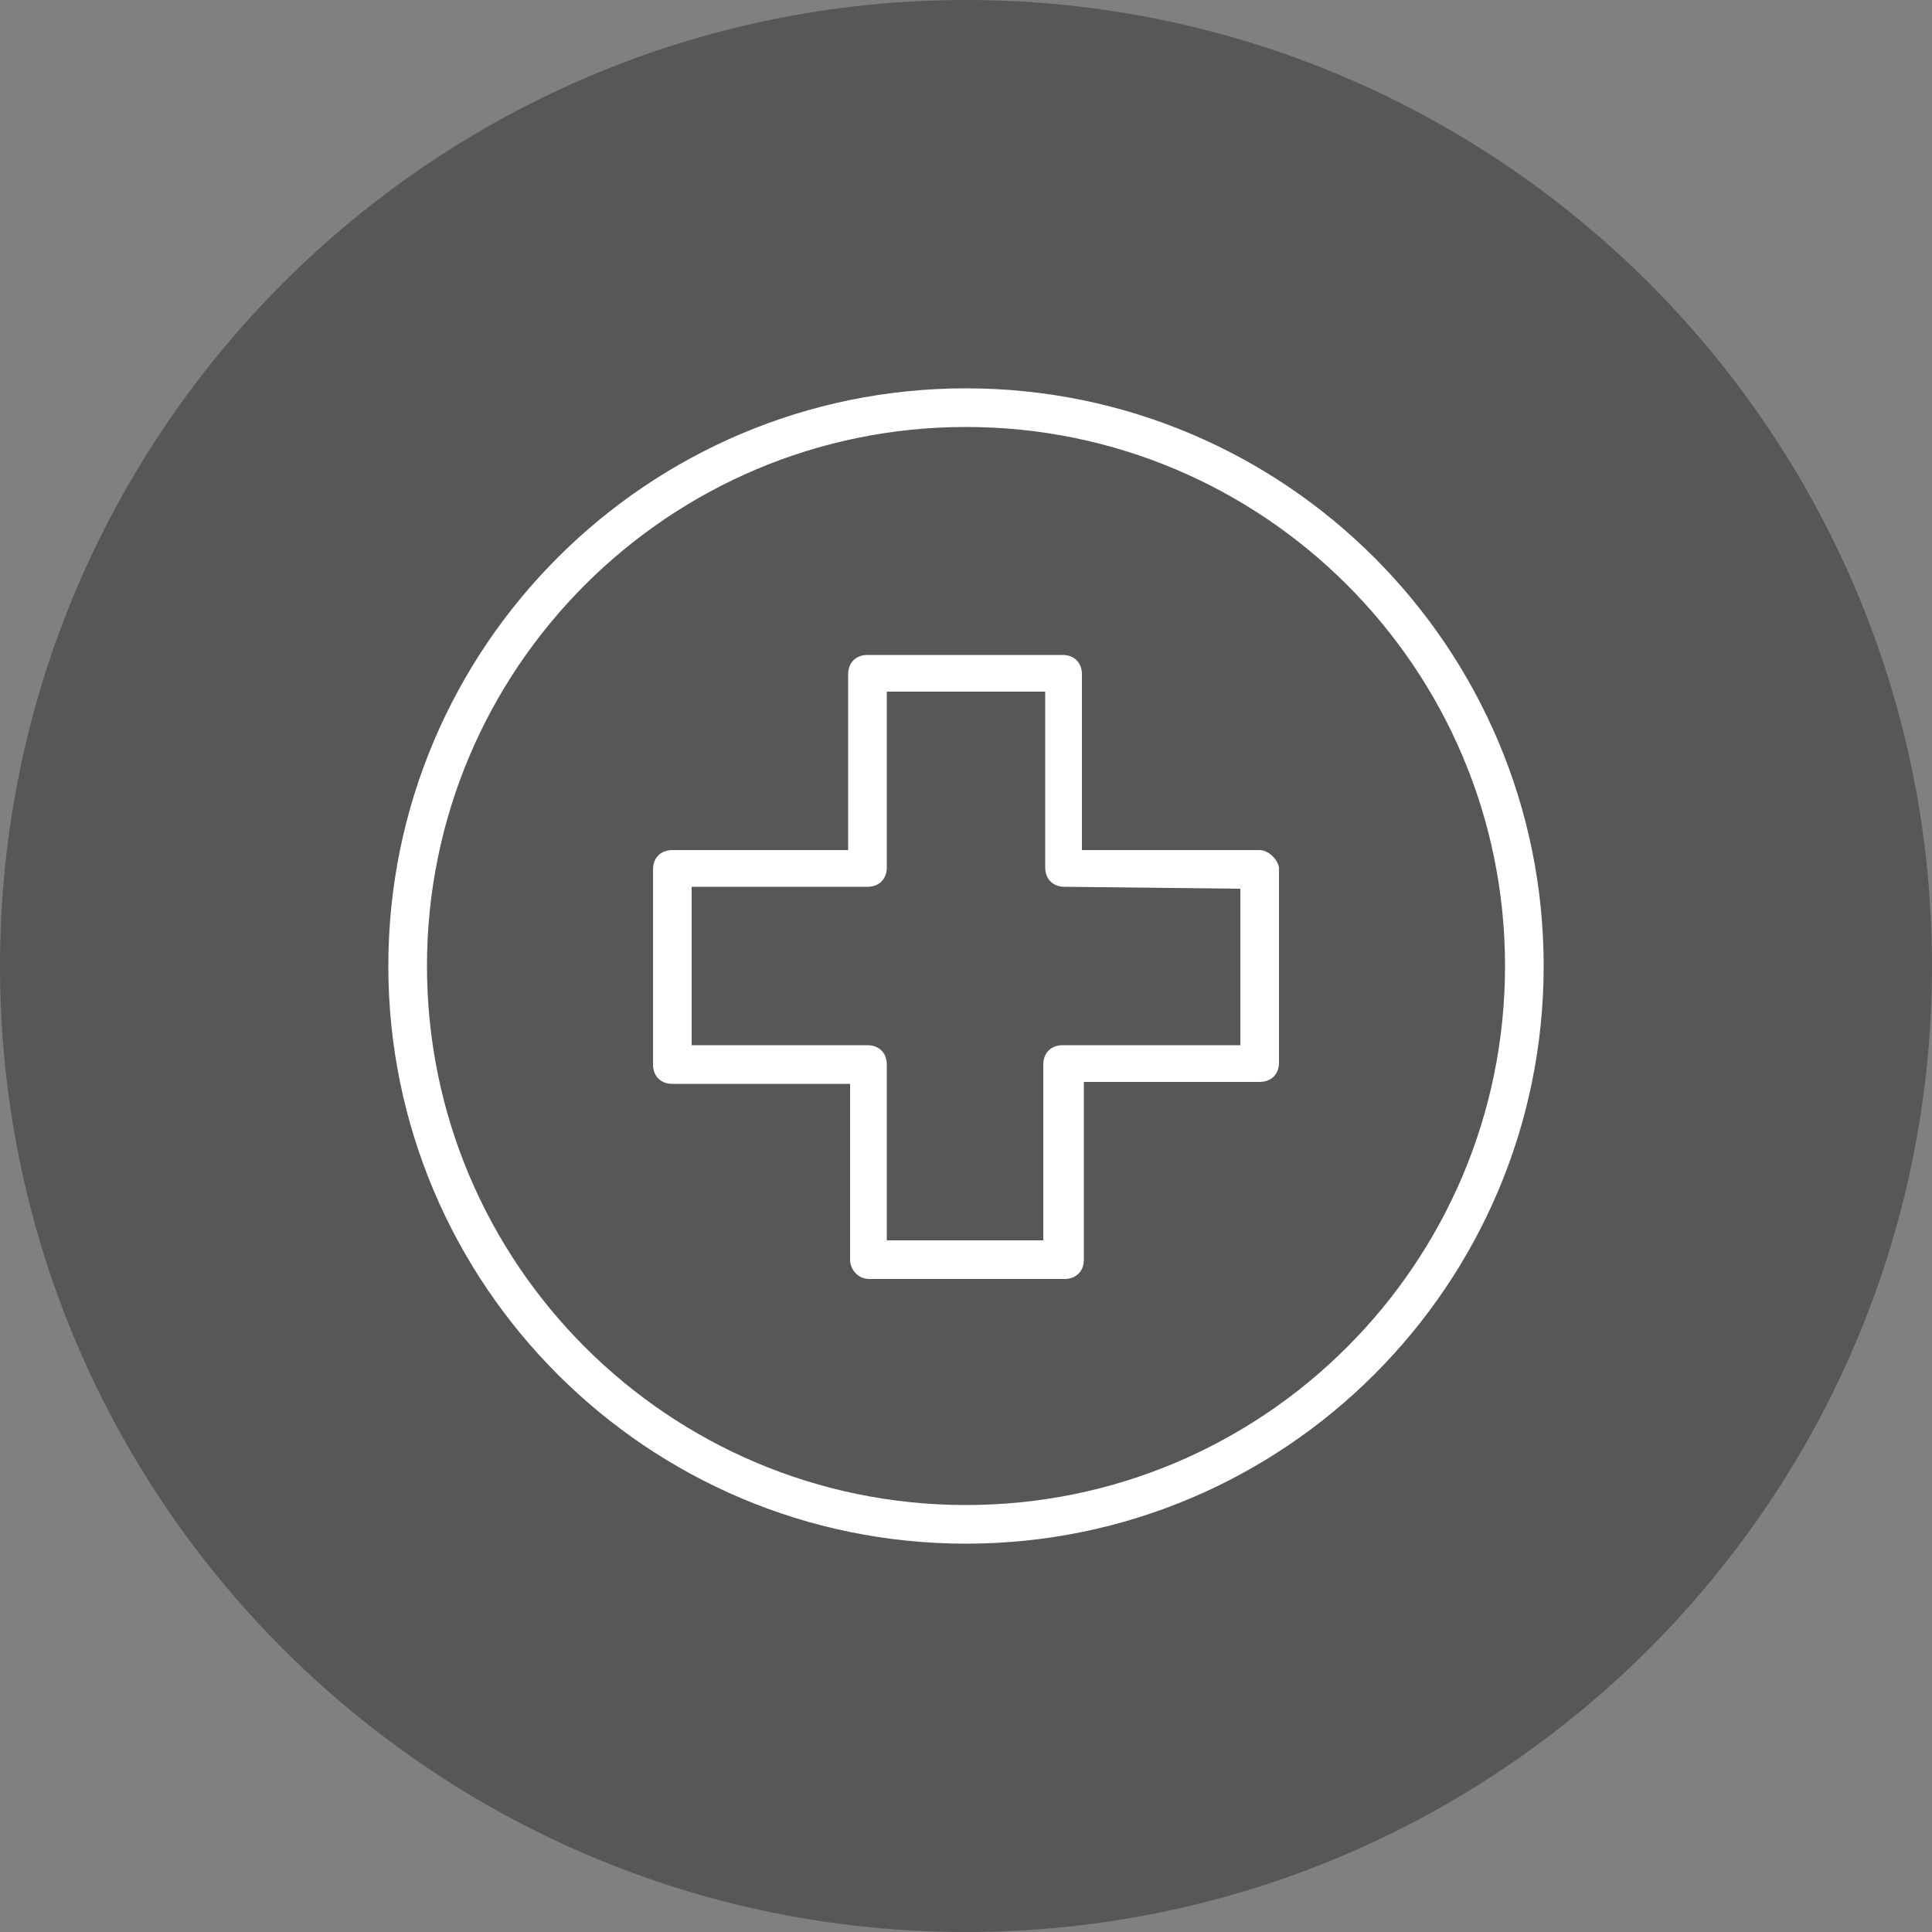
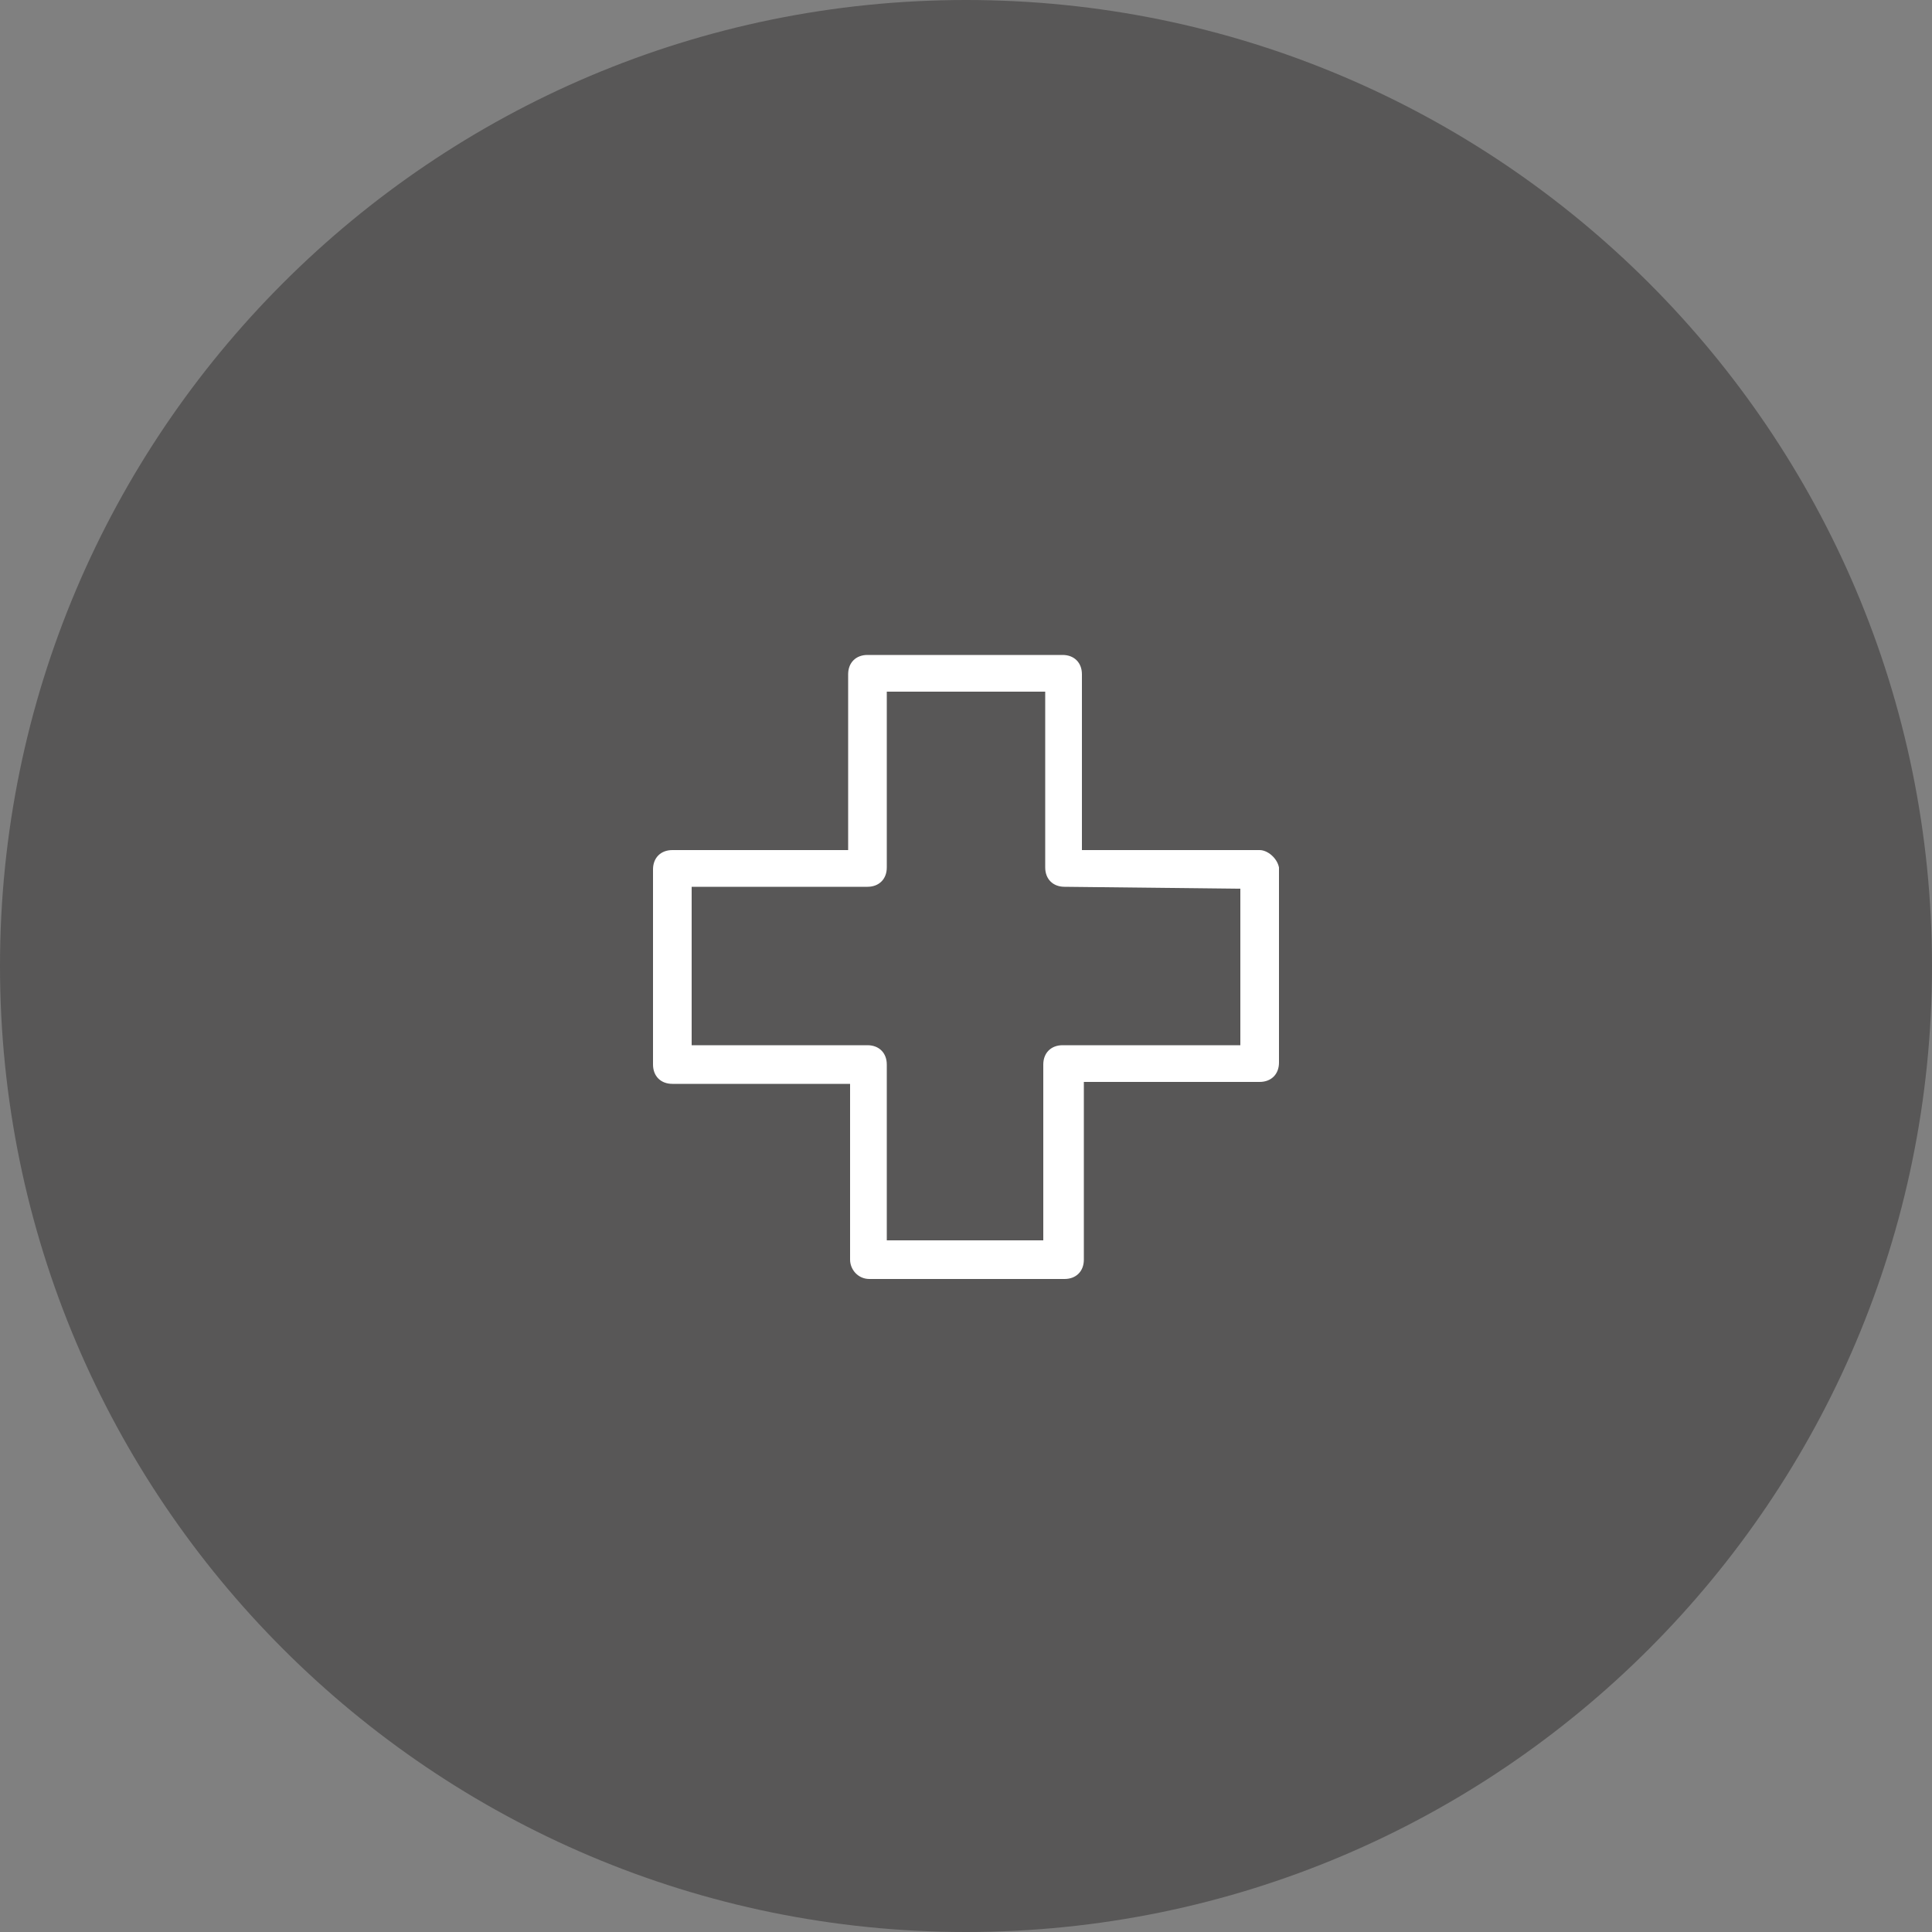
<svg xmlns="http://www.w3.org/2000/svg" xmlns:xlink="http://www.w3.org/1999/xlink" version="1.1" id="Ebene_1" x="0px" y="0px" viewBox="0 0 100 100" style="enable-background:new 0 0 100 100;" xml:space="preserve">
  <rect x="0" y="0" width="100" height="100" fill="#808080" stroke="none" />
  <style type="text/css">
	.st0{fill:#585757;}
	.st1{display:none;fill:#FFFFFF;}
	.st2{fill:none;}
	.st3{display:none;}
	.st4{display:inline;}
	.st5{display:inline;clip-path:url(#SVGID_2_);fill:#FFFFFF;}
	.st6{display:inline;clip-path:url(#SVGID_4_);fill:#FFFFFF;}
	.st7{fill:#FFFFFF;}
</style>
  <path class="st0" d="M50,100c27.6,0,50-22.4,50-50S77.6,0,50,0S0,22.4,0,50S22.4,100,50,100" />
  <path class="st1" d="M53.7,70.8l9.5-31.6h12.6L53.7,70.8z M50,73.7L39.6,39.2h20.7L50,73.7z M24.2,39.2h12.6l9.5,31.6L24.2,39.2z   M38.4,23h5.4L37,36.5H24.8L38.4,23z M53.2,23L60,36.5H40L46.8,23H53.2z M61.6,23l13.5,13.5H63L56.2,23H61.6z M79.8,37.8  c0-0.3-0.1-0.6-0.3-0.8l0,0l-0.1-0.1c0,0-0.1-0.1-0.1-0.1l-16-16l0,0c-0.2-0.3-0.6-0.6-1.1-0.6H37.8c-0.4,0-0.8,0.2-1.1,0.6l0,0  l-16,16c0,0-0.1,0.1-0.1,0.1L20.5,37l0,0c-0.2,0.2-0.3,0.5-0.3,0.8c0,0.3,0.1,0.6,0.3,0.8l0,0l28.4,40.6l0,0c0.2,0.3,0.6,0.5,1,0.5  s0.8-0.2,1-0.5l0,0l28.4-40.6l0,0C79.6,38.4,79.8,38.2,79.8,37.8" />
  <rect class="st2" width="100" height="100" />
  <g class="st3">
    <defs>
      <rect id="SVGID_1_" x="20.2" y="20.2" width="59.5" height="59.5" />
    </defs>
    <clipPath id="SVGID_2_" class="st4">
      <use xlink:href="#SVGID_1_" style="overflow:visible;" />
    </clipPath>
-     <path class="st5" d="M50,77c-14.9,0-27-12.1-27-27c0-14.9,12.1-27,27-27c14.9,0,27,12.1,27,27C77,64.9,64.9,77,50,77 M50,20.3   c-16.4,0-29.8,13.3-29.8,29.8c0,16.4,13.3,29.8,29.8,29.8S79.7,66.4,79.7,50C79.7,33.6,66.4,20.3,50,20.3 M59.5,66.4   c-0.6,0.4-0.9,1.2-0.5,1.8c0.4,0.6,1.2,0.9,1.8,0.5c0.6-0.4,0.9-1.2,0.5-1.8C60.9,66.2,60.1,66,59.5,66.4 M50,52.7   c-1.5,0-2.7-1.2-2.7-2.7c0-1.5,1.2-2.7,2.7-2.7s2.7,1.2,2.7,2.7C52.7,51.5,51.5,52.7,50,52.7 M62.2,48.6h-7c-0.5-1.9-2-3.4-3.9-3.9   V29.7c0-0.7-0.6-1.4-1.4-1.4c-0.7,0-1.4,0.6-1.4,1.4v15.1c-2.3,0.6-4.1,2.7-4.1,5.2c0,3,2.4,5.4,5.4,5.4c2.5,0,4.6-1.7,5.2-4.1h7   c0.7,0,1.4-0.6,1.4-1.4C63.5,49.3,62.9,48.6,62.2,48.6 M66.9,38.7c-0.6,0.4-0.9,1.2-0.5,1.8c0.4,0.6,1.2,0.9,1.8,0.5   c0.6-0.4,0.9-1.2,0.5-1.8C68.4,38.5,67.5,38.3,66.9,38.7 M50,68.9c-0.7,0-1.4,0.6-1.4,1.4c0,0.7,0.6,1.4,1.4,1.4   c0.7,0,1.4-0.6,1.4-1.4C51.4,69.5,50.7,68.9,50,68.9 M68.2,59c-0.6-0.4-1.5-0.2-1.8,0.5c-0.4,0.7-0.2,1.5,0.5,1.8   c0.6,0.4,1.5,0.2,1.8-0.5C69.1,60.2,68.9,59.3,68.2,59 M33.1,38.7c-0.6-0.4-1.5-0.2-1.8,0.5c-0.4,0.6-0.2,1.5,0.5,1.8   c0.6,0.4,1.5,0.2,1.8-0.5C34,39.9,33.8,39.1,33.1,38.7 M59.5,33.6c0.6,0.4,1.5,0.2,1.8-0.5c0.4-0.6,0.2-1.5-0.5-1.8   c-0.6-0.4-1.5-0.2-1.8,0.5C58.6,32.4,58.8,33.2,59.5,33.6 M29.7,48.6c-0.7,0-1.4,0.6-1.4,1.4c0,0.7,0.6,1.4,1.4,1.4   c0.7,0,1.4-0.6,1.4-1.4C31.1,49.3,30.5,48.6,29.7,48.6 M39.2,31.3c-0.6,0.4-0.9,1.2-0.5,1.8c0.4,0.6,1.2,0.9,1.8,0.5   c0.6-0.4,0.9-1.2,0.5-1.8C40.7,31.1,39.8,30.9,39.2,31.3 M31.8,59c-0.6,0.4-0.9,1.2-0.5,1.8c0.4,0.6,1.2,0.9,1.8,0.5   c0.6-0.4,0.9-1.2,0.5-1.8C33.2,58.8,32.4,58.6,31.8,59 M40.5,66.4c-0.6-0.4-1.5-0.2-1.8,0.5c-0.4,0.6-0.2,1.5,0.5,1.8   c0.6,0.4,1.5,0.2,1.8-0.5C41.4,67.6,41.2,66.8,40.5,66.4 M70.3,48.6c-0.7,0-1.4,0.6-1.4,1.4c0,0.7,0.6,1.4,1.4,1.4   c0.7,0,1.4-0.6,1.4-1.4C71.6,49.3,71,48.6,70.3,48.6" />
  </g>
  <g class="st3">
    <defs>
      <rect id="SVGID_3_" x="20" y="21.4" width="60" height="57.1" />
    </defs>
    <clipPath id="SVGID_4_" class="st4">
      <use xlink:href="#SVGID_3_" style="overflow:visible;" />
    </clipPath>
    <path class="st6" d="M50,24c8.9,0,16.8,4.1,21.8,10.4H60.9c-0.8,0-1.4,0.6-1.4,1.3c0,0.7,0.6,1.3,1.4,1.3h13.6   c0.8,0,1.4-0.6,1.4-1.3v-13c0-0.7-0.6-1.3-1.4-1.3c-0.8,0-1.4,0.6-1.4,1.3v9.2C67.7,25.5,59.4,21.4,50,21.4   c-16.6,0-30,12.8-30,28.6c0,0.7,0.6,1.3,1.4,1.3c0.8,0,1.4-0.6,1.4-1.3C22.7,35.7,34.9,24,50,24 M78.6,48.7c-0.8,0-1.4,0.6-1.4,1.3   c0,14.3-12.2,26-27.3,26c-8.9,0-16.8-4.1-21.8-10.4h10.9c0.8,0,1.4-0.6,1.4-1.3c0-0.7-0.6-1.3-1.4-1.3H25.5c-0.8,0-1.4,0.6-1.4,1.3   v13c0,0.7,0.6,1.3,1.4,1.3c0.8,0,1.4-0.6,1.4-1.3v-9.2c5.5,6.4,13.8,10.5,23.2,10.5c16.6,0,30-12.8,30-28.6   C80,49.3,79.4,48.7,78.6,48.7" />
  </g>
-   <path class="st1" d="M91.1,19c-0.1-0.1-0.3-0.3-0.5-0.3l0,0l-7.1-0.2l-0.2-6.8c0-0.3-0.2-0.6-0.4-0.9c-0.2-0.2-0.6-0.3-0.9-0.3  c-0.3,0-0.6,0.1-0.8,0.4L68.9,23c-0.2,0.2-0.4,0.6-0.4,0.9v1.8l-0.3-0.2c-5.5-3.8-11.8-5.6-18-5.6c-10.1,0-20.1,4.8-26.2,13.7  c-4.8,7-6.6,15.4-5.1,23.8c1.5,8.3,6.2,15.6,13.2,20.4c7,4.8,15.4,6.6,23.8,5.1c8.3-1.5,15.6-6.2,20.4-13.2  c7.4-10.8,7.4-25.3,0-36.1l-0.2-0.3H78c0.3,0,0.6-0.1,0.9-0.4l12.2-12.2c0.2-0.2,0.4-0.5,0.4-0.9C91.5,19.6,91.4,19.3,91.1,19z   M79.6,51.7c0,16.2-13.1,29.3-29.3,29.4c0,0,0,0,0,0C34.1,81.1,21,68,21,51.8c0-16.2,13.1-29.3,29.3-29.4c0,0,0,0,0,0  c6.7,0,13.2,2.3,18.4,6.5l0.1,0.1l0.1,2.5L63,37.3l-0.1-0.1c-3.9-3.4-8.8-5.1-13.9-4.7c-5.1,0.3-9.8,2.7-13.2,6.5  c-3.4,3.9-5.1,8.8-4.7,13.9c0.3,5.1,2.7,9.8,6.5,13.2c3.9,3.4,8.8,5.1,13.9,4.7c5.1-0.3,9.8-2.7,13.2-6.5c6.2-7.1,6.3-17.9,0.2-25.1  l-0.1-0.1l5.8-5.8l2.5,0.1l0.1,0.1C77.3,38.6,79.6,45.1,79.6,51.7z M49.5,52.5c0.5,0.5,1.3,0.5,1.7,0l3-3l0.1,0.2  c0.3,0.6,0.4,1.2,0.4,1.9c0,2.4-2,4.4-4.4,4.4c-2.4,0-4.4-2-4.4-4.4s2-4.4,4.4-4.4c0.7,0,1.3,0.2,1.9,0.4l0.2,0.1l-3,3  C49,51.3,49,52.1,49.5,52.5z M54.3,46l-0.1-0.1c-1.5-1-3.4-1.4-5.2-1c-1.8,0.4-3.4,1.4-4.4,3c-1,1.5-1.4,3.4-1,5.2  c0.4,1.8,1.4,3.4,3,4.4c1.5,1,3.4,1.4,5.2,1c1.8-0.4,3.4-1.4,4.4-3c1.5-2.3,1.5-5.3,0-7.6l-0.1-0.1l7-7l0.1,0.1  c5.9,7.1,5,17.6-2,23.6c-3,2.6-6.8,3.9-10.7,3.9c-0.5,0-1,0-1.5-0.1c-4.5-0.4-8.5-2.5-11.4-5.9c-2.9-3.4-4.3-7.7-3.9-12.2  c0.4-4.5,2.5-8.5,5.9-11.4c6.2-5.3,15.3-5.3,21.5,0l0.1,0.1L54.3,46z M77.6,30.9l-6.3-0.2l-0.2-6.3l0.1-0.1l9.8-9.8l0.2,5.1  c0,0.7,0.6,1.2,1.2,1.2l5.1,0.2L77.6,30.9z" />
  <g>
    <path class="st7" d="M194.5,29.2v-9.4h11.4v9.4H194.5z M205.8,35.6V77h-11.4V35.6H205.8z" />
  </g>
  <g>
    <path class="st7" d="M65.2,44h-9H56v-0.1v-9c0-0.6-0.4-1-1-1H44.9c-0.6,0-1,0.4-1,1v9V44h-0.1h-9c-0.6,0-1,0.4-1,1v10.1   c0,0.6,0.4,1,1,1h9H44v0.1v9c0,0.5,0.4,1,1,1h10.1c0.6,0,1-0.4,1-1v-9V56h0.1h9c0.6,0,1-0.4,1-1V44.9C66.1,44.4,65.6,44,65.2,44z    M64.2,46V54v0.1h-0.1h-9.1c-0.6,0-1,0.4-1,1v9v0.1H54H46h-0.1v-0.1v-9c0-0.6-0.4-1-1-1h-9h-0.1V54V46v-0.1h0.1h9c0.6,0,1-0.4,1-1   v-9v-0.1H46h8h0.1v0.1v9c0,0.6,0.4,1,1,1L64.2,46L64.2,46L64.2,46z" />
-     <path class="st7" d="M50,20.1c-16.5,0-29.9,13.4-29.9,29.9c0,16.5,13.4,29.9,29.9,29.9c16.5,0,29.9-13.4,29.9-29.9   C79.9,33.5,66.5,20.1,50,20.1z M50,77.9c-15.4,0-27.9-12.5-27.9-27.9S34.6,22.1,50,22.1c15.4,0,27.9,12.5,27.9,27.9   S65.4,77.9,50,77.9z" />
  </g>
</svg>